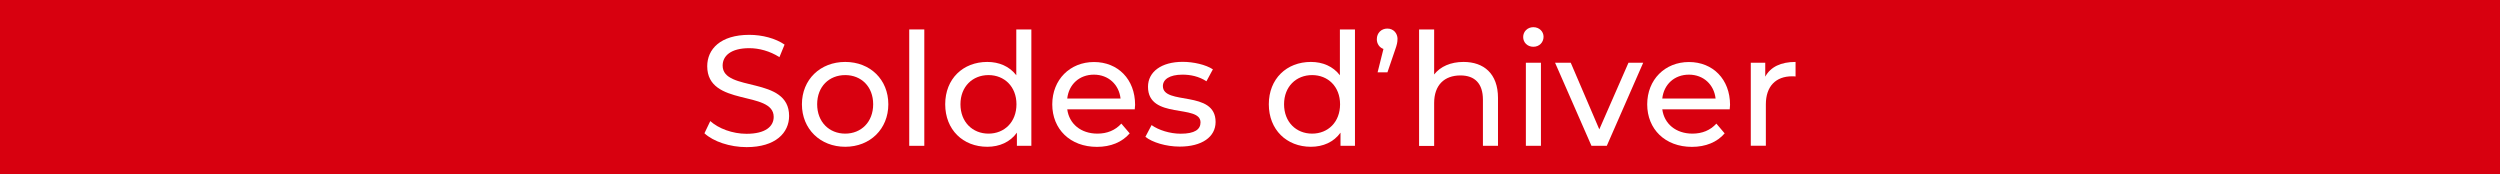
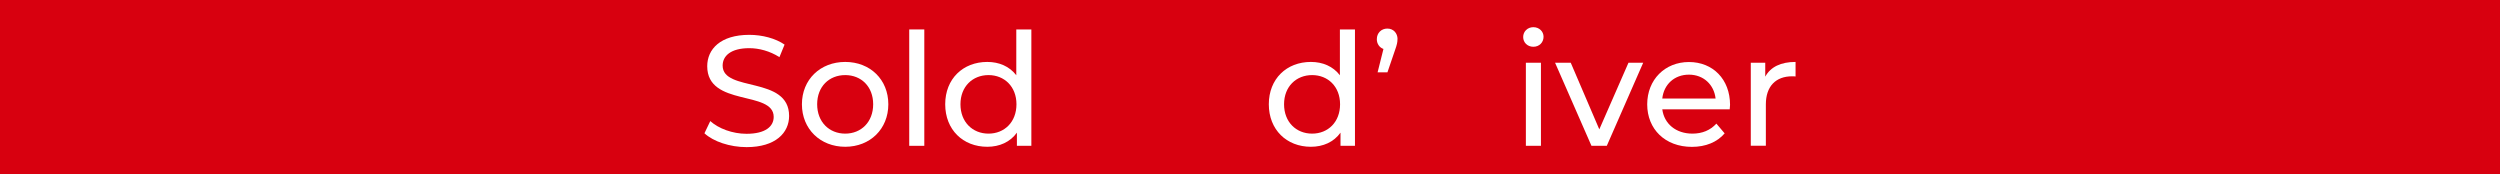
<svg xmlns="http://www.w3.org/2000/svg" id="Calque_1" data-name="Calque 1" viewBox="0 0 287 20">
  <defs>
    <style>
      .cls-1 {
        fill: #fff;
      }

      .cls-2 {
        fill: #d8000f;
      }
    </style>
  </defs>
  <rect class="cls-2" width="287" height="20" />
  <g>
    <path class="cls-1" d="M80.87,15.3l.67-1.4c.94.85,2.54,1.46,4.16,1.46,2.18,0,3.12-.85,3.12-1.94,0-3.08-7.63-1.13-7.63-5.82,0-1.95,1.51-3.6,4.83-3.6,1.48,0,3.01.4,4.05,1.12l-.59,1.44c-1.1-.7-2.34-1.03-3.46-1.03-2.14,0-3.06.9-3.06,2,0,3.08,7.63,1.15,7.63,5.78,0,1.93-1.55,3.58-4.88,3.58-1.93,0-3.82-.65-4.83-1.58Z" />
    <path class="cls-1" d="M92.06,11.97c0-2.84,2.11-4.86,4.97-4.86s4.95,2.02,4.95,4.86-2.09,4.88-4.95,4.88-4.97-2.04-4.97-4.88ZM100.24,11.97c0-2.03-1.37-3.35-3.21-3.35s-3.22,1.31-3.22,3.35,1.39,3.37,3.22,3.37,3.21-1.33,3.21-3.37Z" />
    <path class="cls-1" d="M104.38,3.38h1.73v13.36h-1.73V3.38Z" />
    <path class="cls-1" d="M118.4,3.38v13.36h-1.66v-1.51c-.77,1.08-2,1.62-3.4,1.62-2.79,0-4.83-1.96-4.83-4.88s2.04-4.86,4.83-4.86c1.35,0,2.54.5,3.33,1.53V3.38h1.73ZM116.69,11.97c0-2.03-1.39-3.35-3.21-3.35s-3.22,1.31-3.22,3.35,1.39,3.37,3.22,3.37,3.21-1.33,3.21-3.37Z" />
-     <path class="cls-1" d="M130.26,12.55h-7.74c.22,1.67,1.57,2.79,3.46,2.79,1.12,0,2.05-.38,2.75-1.15l.96,1.12c-.87,1.01-2.18,1.55-3.76,1.55-3.08,0-5.13-2.04-5.13-4.88s2.04-4.86,4.79-4.86,4.72,1.98,4.72,4.92c0,.14-.02.36-.04.52ZM122.52,11.31h6.12c-.18-1.6-1.39-2.74-3.06-2.74s-2.88,1.12-3.06,2.74Z" />
-     <path class="cls-1" d="M131.48,15.73l.72-1.37c.81.58,2.11.99,3.35.99,1.6,0,2.27-.49,2.27-1.3,0-2.14-6.03-.29-6.03-4.09,0-1.71,1.53-2.86,3.98-2.86,1.24,0,2.65.32,3.47.86l-.74,1.37c-.86-.56-1.82-.76-2.75-.76-1.51,0-2.25.56-2.25,1.31,0,2.25,6.05.41,6.05,4.12,0,1.73-1.58,2.83-4.12,2.83-1.58,0-3.15-.49-3.94-1.12Z" />
    <path class="cls-1" d="M155.55,3.38v13.36h-1.66v-1.51c-.77,1.08-2,1.62-3.4,1.62-2.79,0-4.83-1.96-4.83-4.88s2.04-4.86,4.83-4.86c1.35,0,2.54.5,3.33,1.53V3.38h1.73ZM153.84,11.97c0-2.03-1.39-3.35-3.21-3.35s-3.22,1.31-3.22,3.35,1.39,3.37,3.22,3.37,3.21-1.33,3.21-3.37Z" />
    <path class="cls-1" d="M160.43,4.5c0,.34-.05.61-.29,1.28l-.86,2.52h-1.13l.67-2.68c-.45-.16-.76-.58-.76-1.12,0-.72.52-1.22,1.21-1.22s1.17.52,1.17,1.22Z" />
-     <path class="cls-1" d="M171.97,11.25v5.49h-1.73v-5.29c0-1.87-.94-2.79-2.58-2.79-1.84,0-3.02,1.1-3.02,3.17v4.92h-1.73V3.38h1.73v5.17c.72-.92,1.91-1.44,3.37-1.44,2.32,0,3.96,1.33,3.96,4.14Z" />
    <path class="cls-1" d="M174.86,4.25c0-.63.5-1.13,1.17-1.13s1.17.49,1.17,1.1c0,.65-.49,1.15-1.17,1.15s-1.17-.49-1.17-1.12ZM175.17,7.2h1.73v9.54h-1.73V7.2Z" />
    <path class="cls-1" d="M188.64,7.2l-4.18,9.54h-1.76l-4.18-9.54h1.8l3.28,7.65,3.35-7.65h1.69Z" />
    <path class="cls-1" d="M198.57,12.55h-7.74c.22,1.67,1.57,2.79,3.46,2.79,1.12,0,2.05-.38,2.75-1.15l.95,1.12c-.86,1.01-2.18,1.55-3.76,1.55-3.08,0-5.13-2.04-5.13-4.88s2.04-4.86,4.79-4.86,4.72,1.98,4.72,4.92c0,.14-.02.36-.04.52ZM190.83,11.31h6.12c-.18-1.6-1.39-2.74-3.06-2.74s-2.88,1.12-3.06,2.74Z" />
    <path class="cls-1" d="M206.13,7.11v1.67c-.14-.02-.27-.02-.4-.02-1.85,0-3.01,1.13-3.01,3.22v4.75h-1.73V7.2h1.66v1.6c.61-1.12,1.8-1.69,3.47-1.69Z" />
  </g>
</svg>